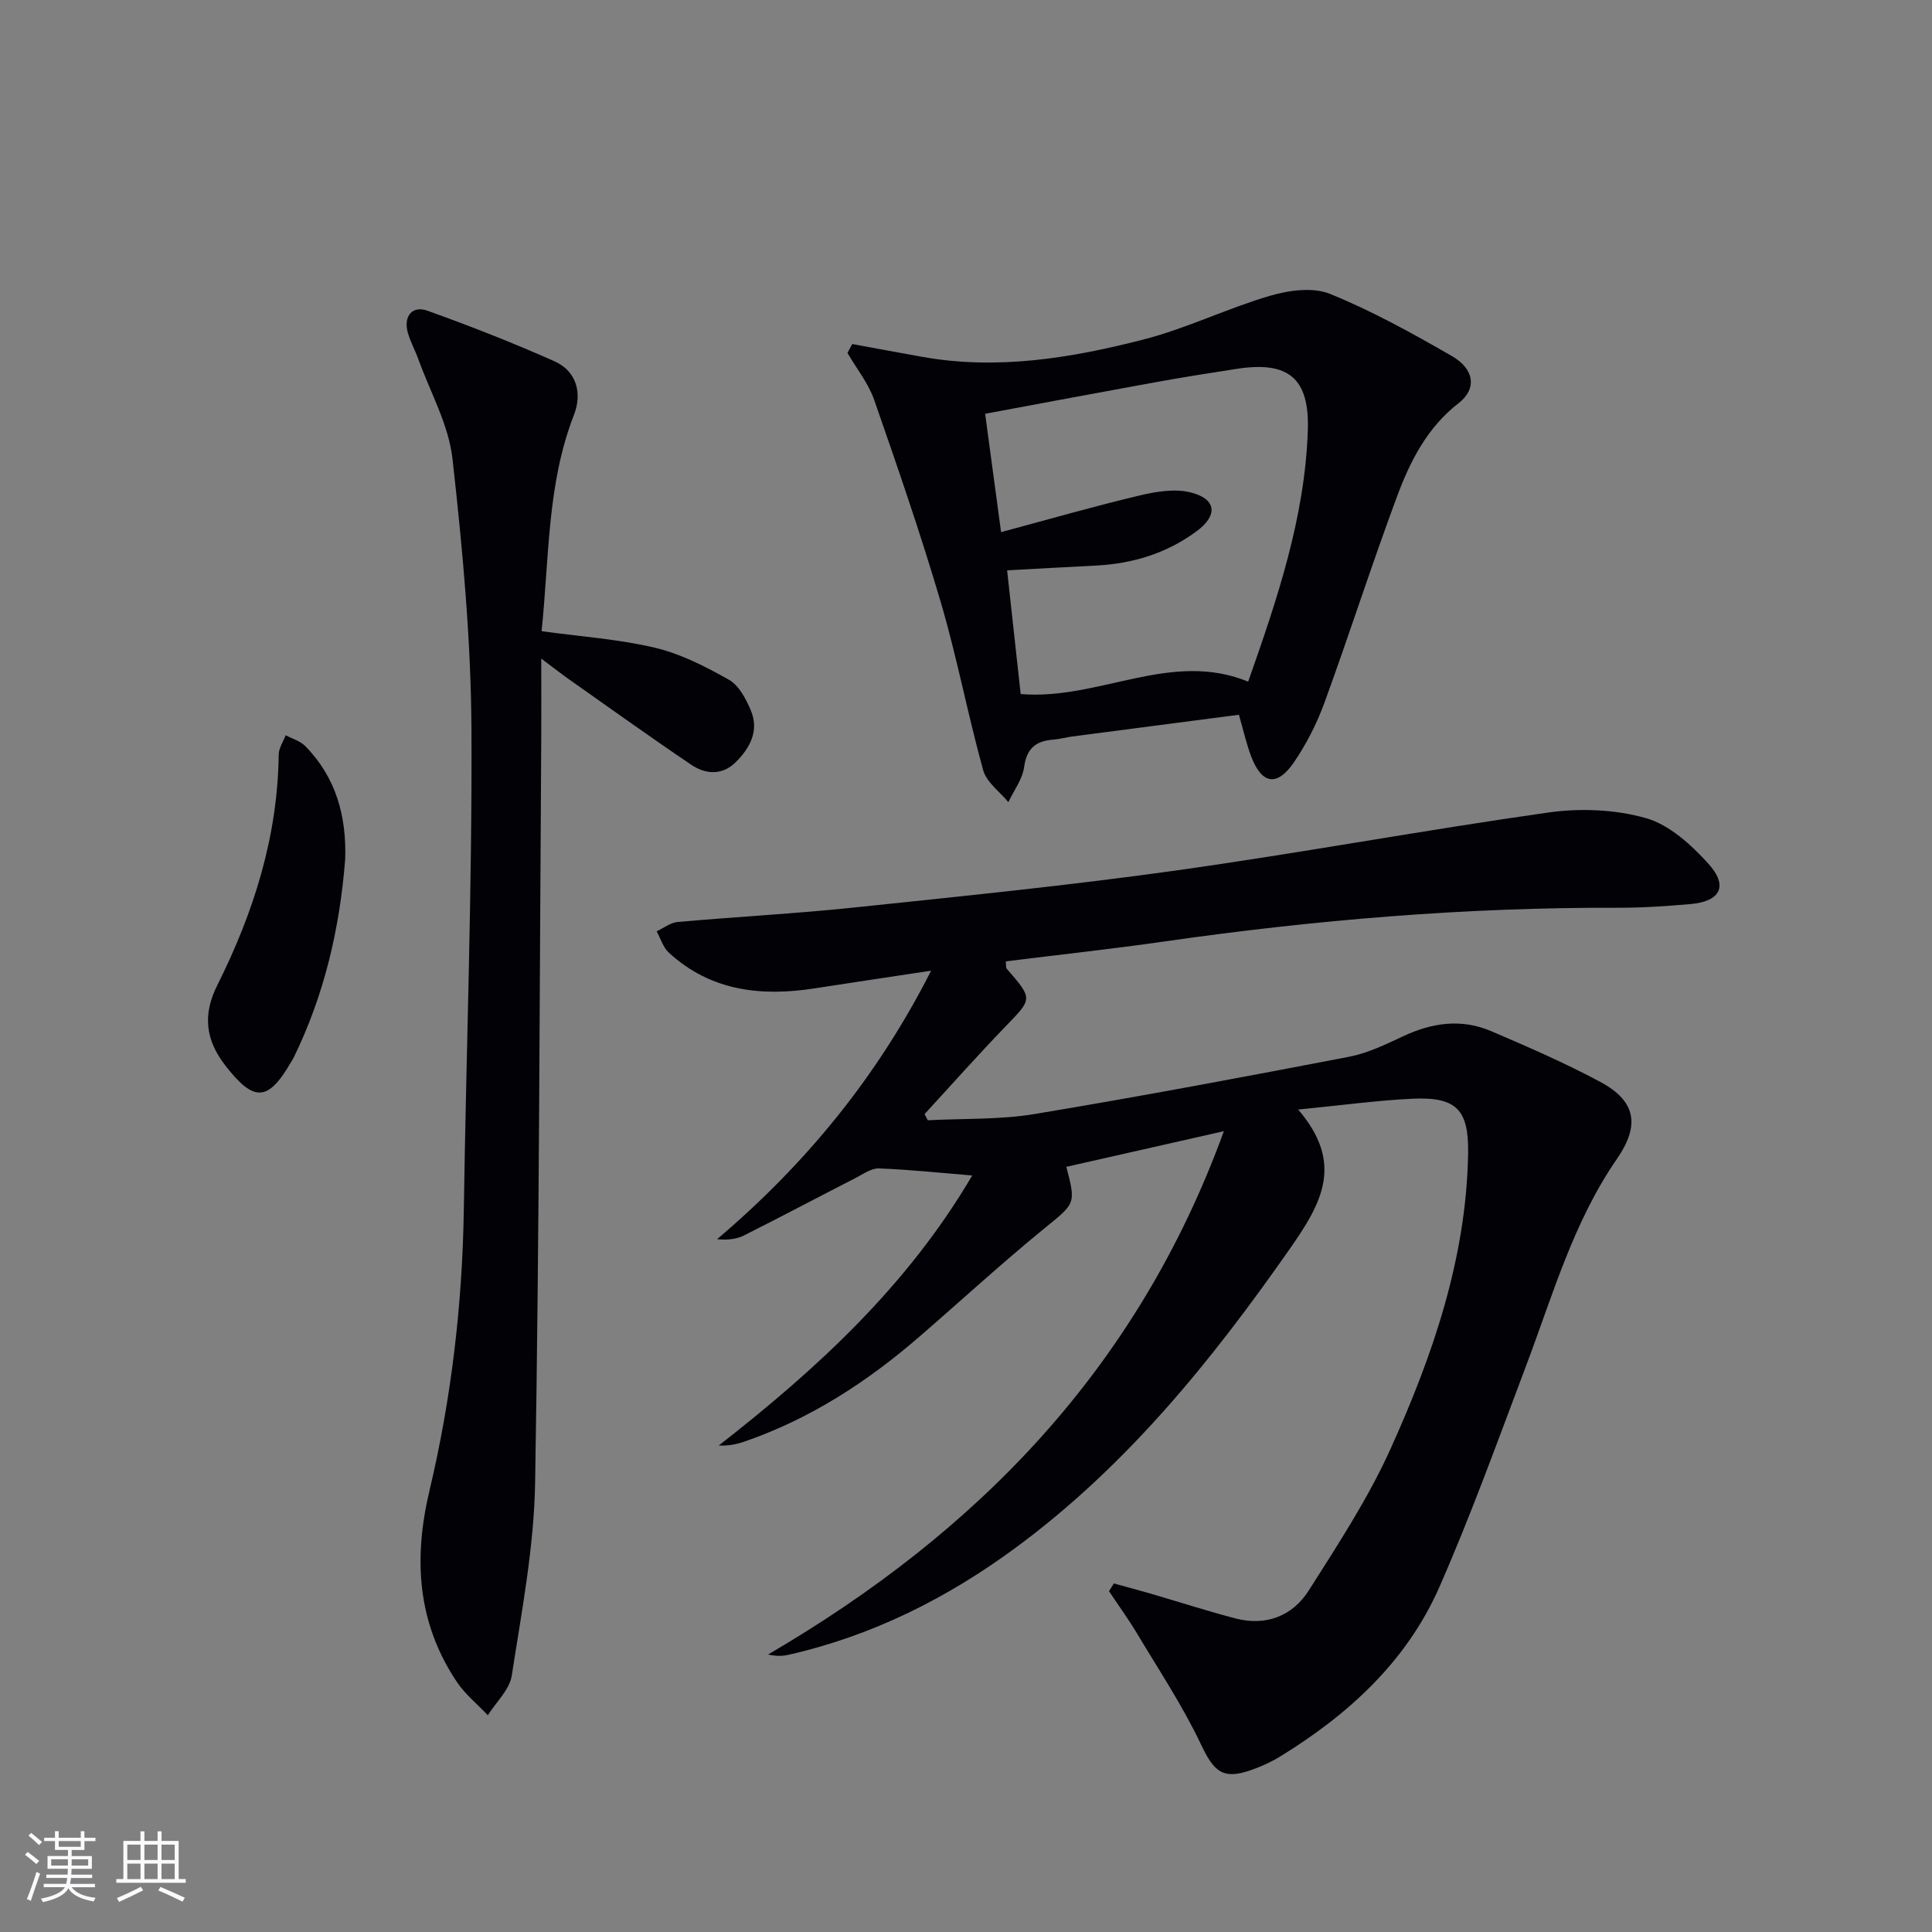
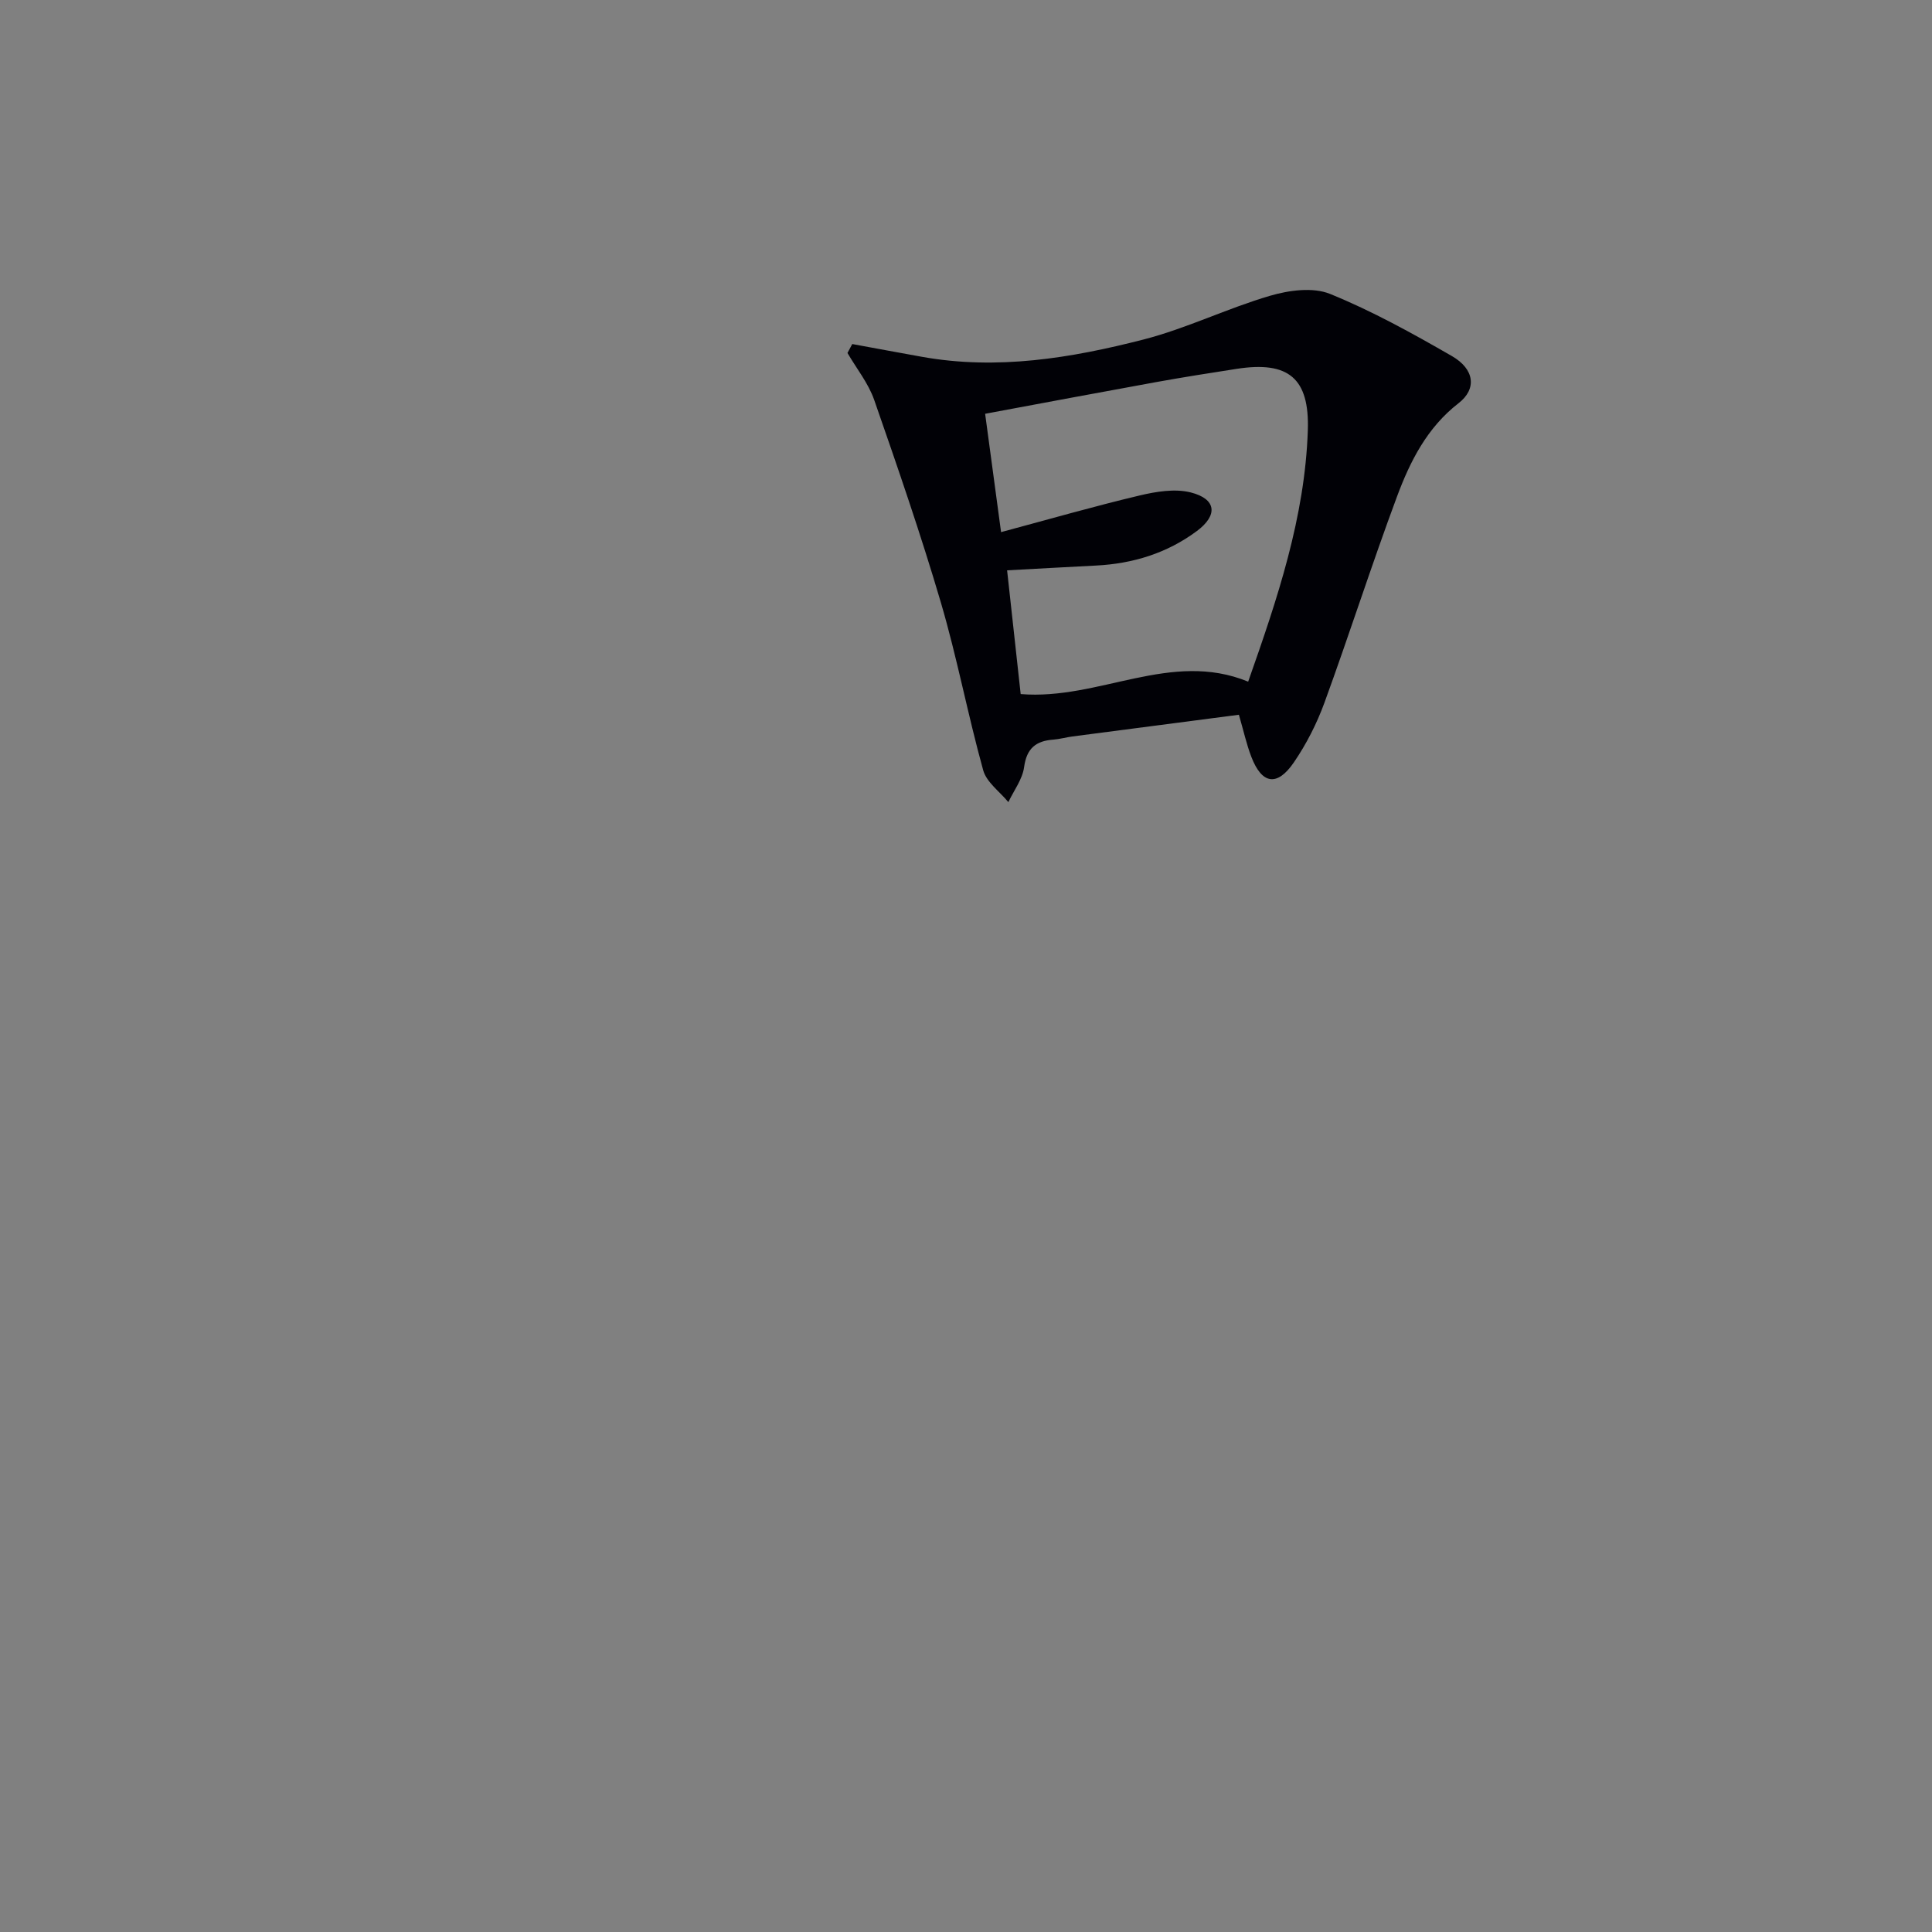
<svg xmlns="http://www.w3.org/2000/svg" enable-background="new 0 0 400 400" viewBox="0 0 400 400">
  <rect x="0" y="0" width="400" height="400" fill="#808080" stroke="none" />
  <g fill="#010106">
-     <path d="m268.77 229.72c9.56 11.14 4.91 19.33-1.69 28.78-16.22 23.22-33.79 44.96-56.75 61.9-14.21 10.48-29.7 18.25-47 22.19-1.26.29-2.57.35-4.31-.04 43.3-25.29 76.47-59.16 94.37-108.35-11.88 2.69-22.24 5.03-32.62 7.38 2.06 7.82 1.83 7.54-4.72 12.89-8.76 7.16-17.1 14.83-25.66 22.24-10.78 9.34-22.57 17.01-36.14 21.71-1.64.57-3.35.95-5.44.86 20.33-15.86 39.05-33.04 52.48-55.91-6.84-.56-13.07-1.23-19.31-1.46-1.61-.06-3.32 1.2-4.9 2.01-7.68 3.93-15.3 7.97-23.01 11.85-1.53.77-3.33 1.01-5.6.79 18.29-15.52 33.12-33.54 44.31-55.59-8.49 1.29-16.25 2.43-23.99 3.64-11.13 1.75-21.59.62-30.3-7.36-1.2-1.1-1.71-2.93-2.54-4.43 1.44-.67 2.84-1.79 4.33-1.93 12.25-1.09 24.54-1.73 36.77-3.02 22.14-2.32 44.3-4.55 66.33-7.63 25.79-3.61 51.42-8.37 77.21-12.02 6.6-.93 13.85-.64 20.2 1.17 4.84 1.38 9.36 5.51 12.91 9.43 4.19 4.63 2.5 7.82-3.73 8.36-4.96.43-9.95.77-14.92.76-31.49-.11-62.76 2.51-93.9 6.97-10.95 1.57-21.95 2.76-32.91 4.13.09.89 0 1.31.17 1.5 5.48 6.31 5.37 6.19-.23 11.98-5.72 5.92-11.19 12.09-16.76 18.14.22.43.44.85.66 1.28 7.38-.39 14.87-.09 22.11-1.29 21.76-3.61 43.43-7.69 65.09-11.85 3.85-.74 7.56-2.53 11.15-4.22 6.02-2.84 12.14-3.74 18.33-1.08 7.63 3.27 15.27 6.58 22.57 10.5 7.43 3.99 8.22 9.01 3.43 15.95-9.01 13.03-13.26 28.15-18.77 42.74-5.81 15.37-11.38 30.86-17.98 45.89-6.79 15.42-18.84 26.42-33.03 35.12-1.83 1.12-3.83 2.02-5.86 2.74-5.96 2.11-7.77.41-10.5-5.34-3.74-7.89-8.62-15.24-13.12-22.76-1.82-3.05-3.92-5.94-5.89-8.9.33-.53.67-1.06 1-1.6 2.51.69 5.03 1.35 7.53 2.08 5.87 1.71 11.7 3.6 17.61 5.15 6.36 1.66 11.85-.47 15.24-5.81 6.03-9.51 12.27-19.03 16.89-29.25 8.78-19.42 15.72-39.55 16.08-61.26.15-9.07-2.48-11.71-11.6-11.27-7.4.36-14.76 1.38-23.59 2.24z" />
-     <path d="m112.13 130.68c8.16 1.13 15.97 1.65 23.49 3.43 5.34 1.27 10.47 3.9 15.3 6.63 2.06 1.16 3.52 3.95 4.52 6.31 1.79 4.22-.16 7.83-3.14 10.77-2.77 2.74-6.2 2.52-9.16.53-8.54-5.76-16.91-11.78-25.34-17.71-1.59-1.12-3.12-2.32-5.74-4.29 0 6.19.03 11.26 0 16.32-.35 51.45-.4 102.91-1.27 154.35-.23 13.34-2.79 26.66-4.84 39.91-.45 2.91-3.24 5.47-4.95 8.19-2.16-2.29-4.7-4.33-6.43-6.92-8.18-12.24-9.01-25.43-5.65-39.58 4.53-19.09 6.81-38.54 7.11-58.22.5-33.11 1.74-66.22 1.58-99.33-.09-18.72-1.85-37.49-3.93-56.11-.79-7.03-4.59-13.73-7.06-20.57-.67-1.87-1.66-3.64-2.19-5.54-.93-3.36.91-5.65 4.07-4.52 8.87 3.19 17.68 6.63 26.29 10.47 4.66 2.08 5.76 6.69 4.04 11.1-5.57 14.29-5.1 29.35-6.7 44.78z" />
    <path d="m176.45 71.23c4.8.88 9.61 1.78 14.41 2.64 15.59 2.8 30.86.28 45.86-3.57 8.92-2.29 17.35-6.46 26.22-9.06 3.91-1.15 8.88-1.83 12.43-.39 8.72 3.54 17.05 8.16 25.23 12.87 4.7 2.71 5.19 6.8 1.39 9.75-6.52 5.05-10.03 12.01-12.75 19.32-5.26 14.14-9.86 28.53-15.03 42.7-1.58 4.33-3.74 8.57-6.34 12.37-3.47 5.06-6.62 4.5-8.8-1.18-1-2.61-1.6-5.37-2.57-8.7-11.56 1.51-23.03 3-34.49 4.5-1.31.17-2.6.55-3.92.65-3.6.26-5.53 1.78-6.06 5.69-.34 2.52-2.12 4.84-3.26 7.25-1.79-2.18-4.52-4.11-5.21-6.6-3.19-11.49-5.39-23.25-8.75-34.68-4.16-14.13-8.97-28.08-13.82-42-1.21-3.46-3.65-6.48-5.53-9.71.33-.62.66-1.23.99-1.85zm34.87 72.47c16.24 1.33 31.08-9.15 47.1-2.57 6.07-17.21 11.74-34.02 12.35-51.99.37-10.85-4-14.44-14.75-12.77-5.56.86-11.13 1.74-16.66 2.74-11.69 2.12-23.36 4.32-35.4 6.56 1.1 8.15 2.12 15.76 3.3 24.5 10.17-2.73 19.38-5.38 28.7-7.59 3.41-.81 7.29-1.45 10.56-.63 5.32 1.34 5.7 4.71 1.27 8-6.15 4.57-13.21 6.75-20.85 7.14-6.07.31-12.14.65-18.43.99.97 8.9 1.87 17.12 2.81 25.62z" />
-     <path d="m71.47 177.83c-1.11 14.34-4.32 28.16-10.68 41.16-.15.3-.34.57-.51.86-4.79 8.31-7.73 8.34-13.6.79-4.17-5.36-4.73-10.6-1.7-16.64 7.52-15.02 12.52-30.75 12.72-47.76.02-1.35.94-2.68 1.45-4.02 1.37.74 3.01 1.2 4.06 2.26 6.35 6.47 8.54 14.47 8.26 23.35z" />
  </g>
-   <path d="m5.17 384 .55-.58c.85.61 1.65 1.24 2.4 1.87l-.59.64c-.83-.73-1.62-1.38-2.36-1.93m1.22 9.53-.82-.34c.71-1.76 1.37-3.64 1.98-5.63.24.13.5.25.76.36-.6 1.67-1.24 3.54-1.92 5.61m-.5-13.5.57-.54c.56.44 1.31 1.06 2.26 1.87l-.64.64c-.68-.66-1.41-1.32-2.19-1.97m3.25.46h2.24v-1.36h.77v1.36h4.57v-1.36h.76v1.36h2.28v.69h-2.28v1.84h-2.64v1.26h4.18v2.64h-4.21c0 .45-.02.86-.05 1.21h4.32v.69h-4.38c-.04.34-.1.75-.19 1.22h5.15v.69h-4.82c.87 1.19 2.51 1.92 4.93 2.19-.17.32-.3.57-.37.76-2.77-.49-4.52-1.41-5.26-2.76-.56 1.26-2.3 2.23-5.24 2.9-.12-.24-.26-.48-.43-.72 2.73-.55 4.38-1.34 4.96-2.38h-4.38v-.69h4.65c.1-.38.17-.79.21-1.22h-4.32v-.69h4.4c.03-.34.05-.75.05-1.21h-4.2v-2.64h4.23v-1.26h-2.69v-1.84h-2.24zm1.46 4.46v1.29h3.45c.01-.4.02-.57.01-.53v-.32-.45h-3.46zm1.55-2.59h4.57v-1.19h-4.57zm6.11 2.59h-3.42v.77c-.01.19-.01.37-.02.53h3.44z" fill="#fafafc" />
-   <path d="m32.63 379.16h.82v1.98h3.54v7.89h1.46v.78h-14.37v-.78h1.46v-7.89h3.54v-1.98h.82v1.98h2.73zm-3.49 11.48.5.73c-1.61.82-3.28 1.63-5 2.41-.13-.27-.28-.55-.44-.82 1.75-.72 3.4-1.49 4.94-2.32m-2.78-5.55h2.73v-3.18h-2.73zm0 3.95h2.73v-3.2h-2.73zm3.54-3.95h2.73v-3.18h-2.73zm0 3.95h2.73v-3.2h-2.73zm7.89 4.68c-1.84-.92-3.51-1.7-5.02-2.32l.45-.73c1.89.8 3.57 1.55 5.04 2.23zm-1.62-11.81h-2.73v3.18h2.73zm-2.73 7.13h2.73v-3.2h-2.73z" fill="#fafafc" />
</svg>